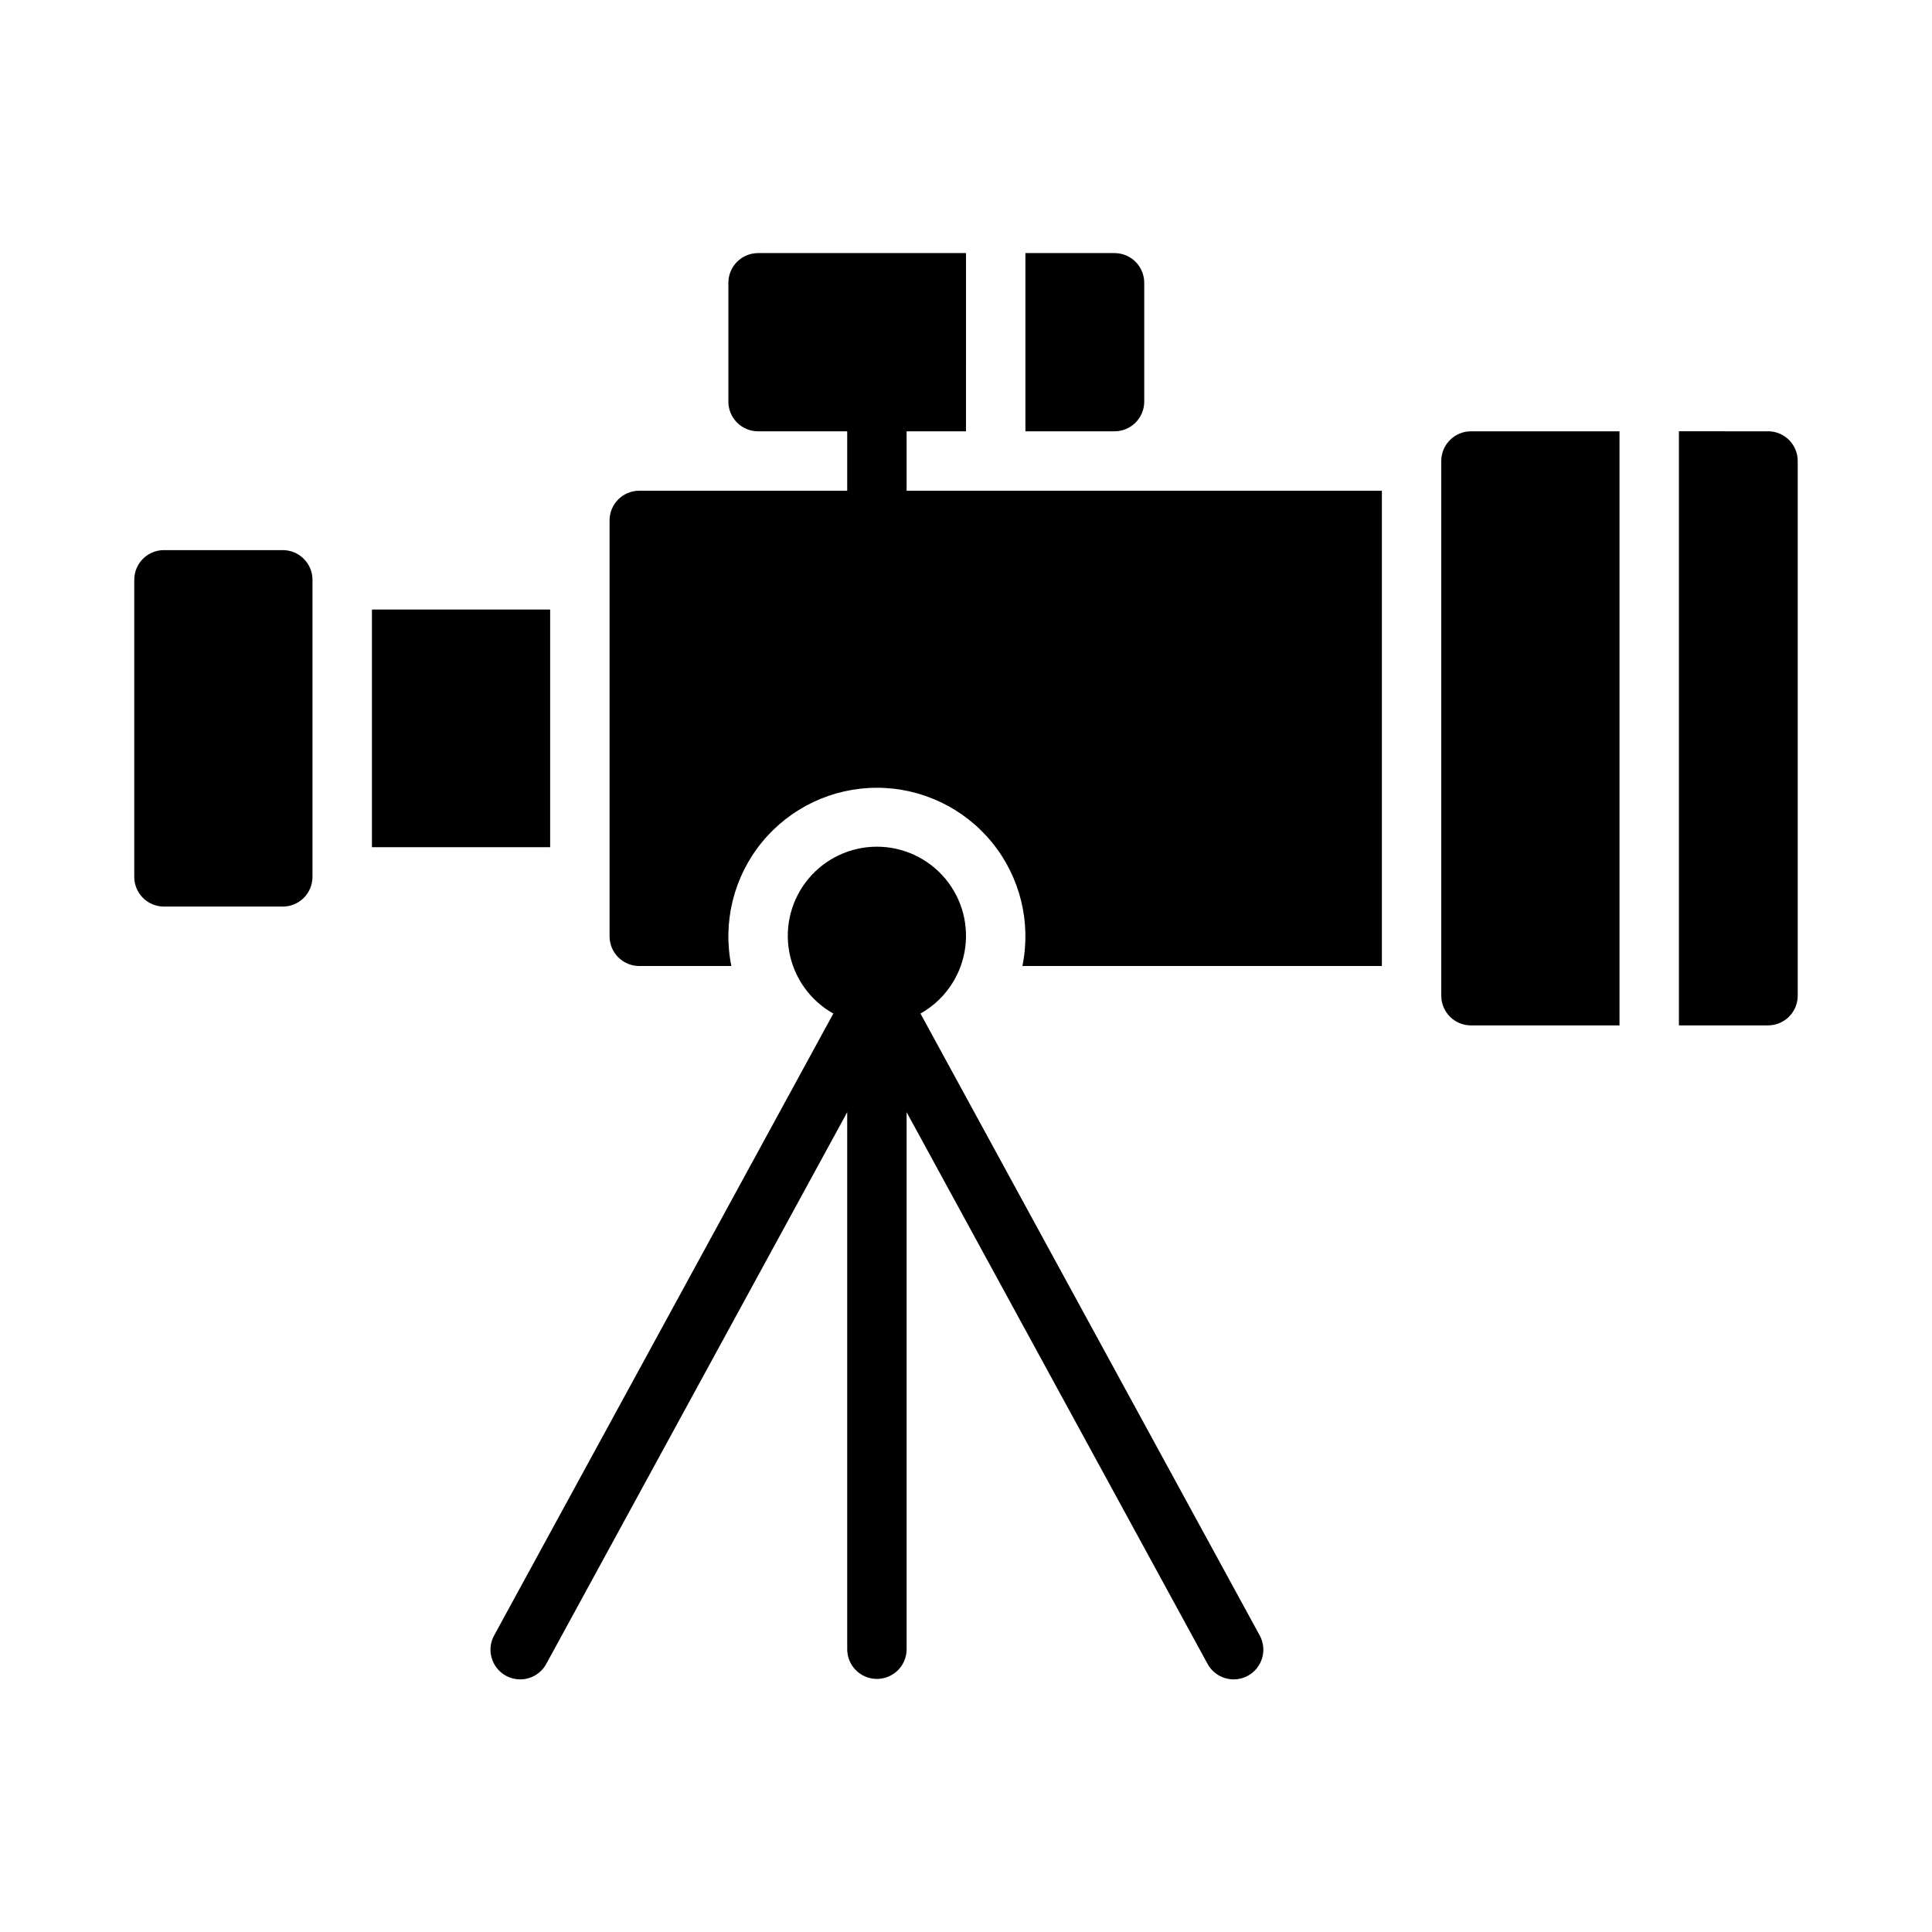
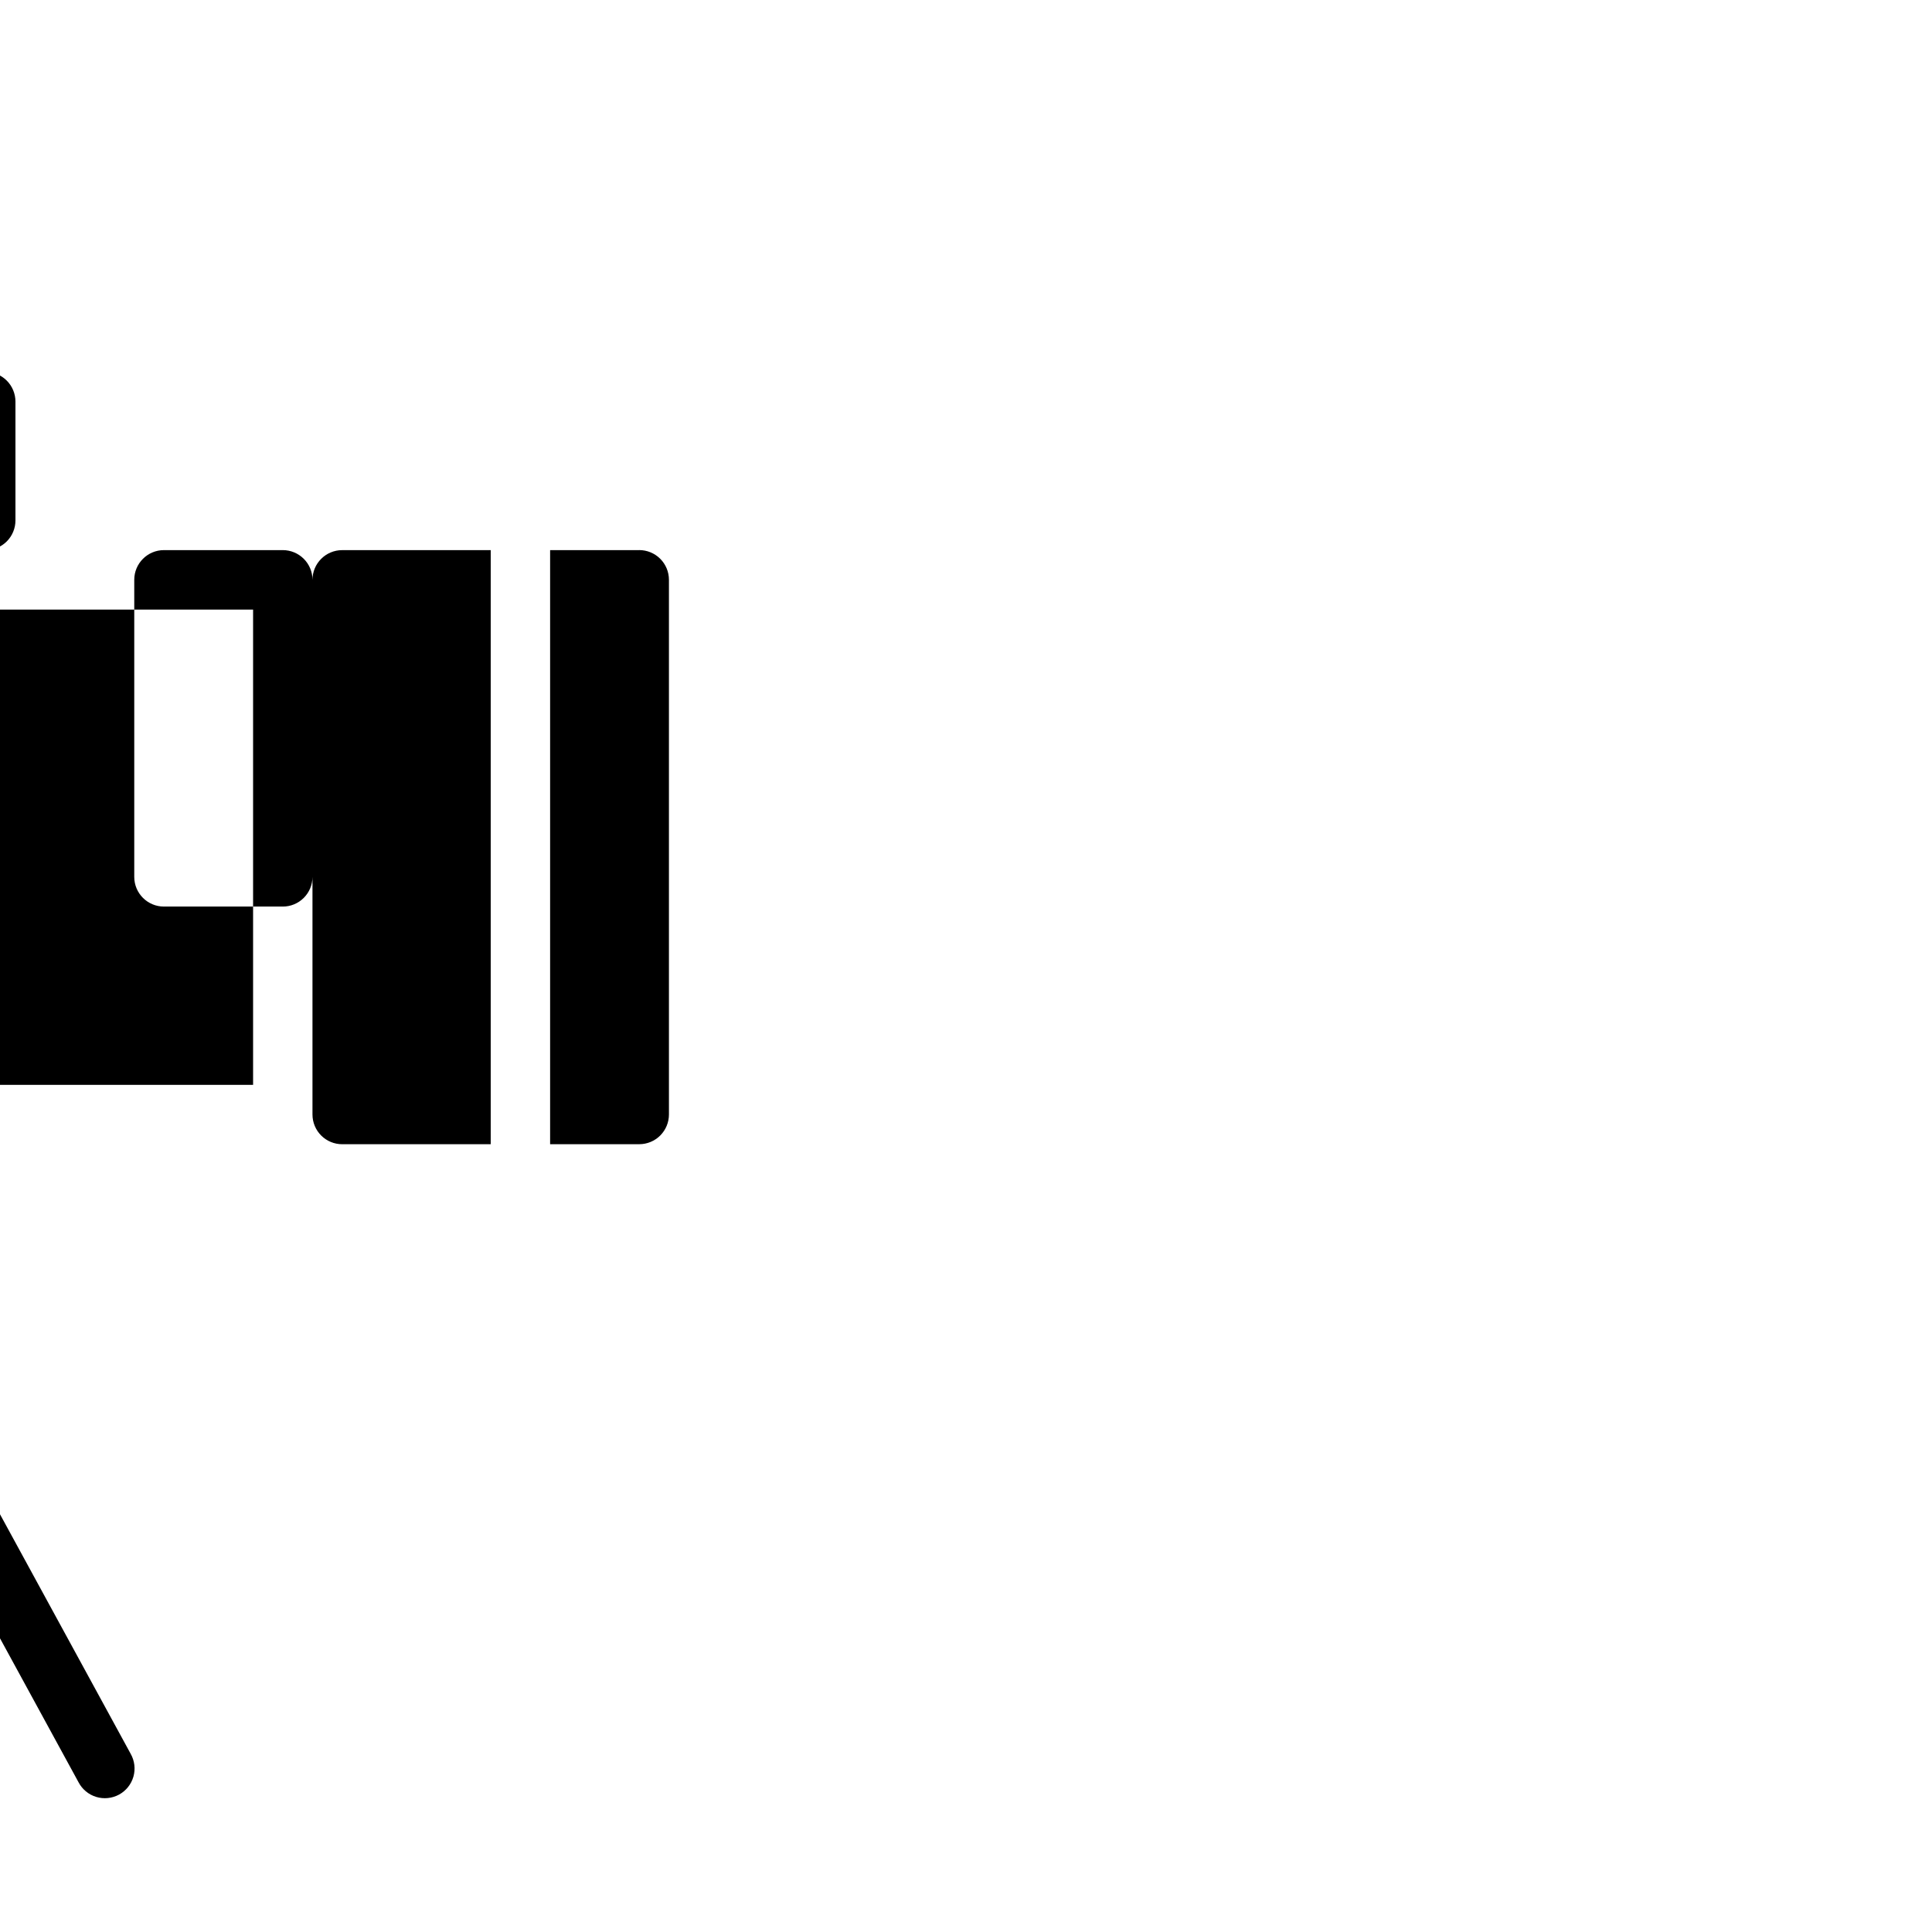
<svg xmlns="http://www.w3.org/2000/svg" fill="#000000" width="800px" height="800px" version="1.1" viewBox="144 144 512 512">
-   <path d="m226.81 297.66v78.719c0 2.086-0.828 4.09-2.305 5.566-1.477 1.477-3.477 2.305-5.566 2.305h-31.488c-4.348 0-7.871-3.523-7.871-7.871v-78.719c0-4.348 3.523-7.875 7.871-7.875h31.488c2.09 0 4.09 0.832 5.566 2.309 1.477 1.473 2.305 3.477 2.305 5.566zm299.14-31.488v141.7c0 2.086 0.832 4.09 2.309 5.566 1.477 1.477 3.477 2.305 5.566 2.305h39.359v-157.44h-39.359c-4.348 0-7.875 3.527-7.875 7.875zm86.594-7.871-23.617-0.004v157.44h23.617c2.09 0 4.09-0.828 5.566-2.305s2.305-3.481 2.305-5.566v-141.7c0-2.09-0.828-4.09-2.305-5.566s-3.477-2.309-5.566-2.309zm-224.61 154.3c6.117-3.43 10.398-9.406 11.676-16.305 1.277-6.898-0.582-14.008-5.066-19.402-4.488-5.391-11.141-8.512-18.156-8.512-7.016 0-13.668 3.121-18.156 8.512-4.488 5.394-6.344 12.504-5.066 19.402s5.555 12.875 11.676 16.305l-89.828 164.69c-1.047 1.836-1.309 4.016-0.73 6.047s1.949 3.746 3.805 4.758c1.855 1.008 4.039 1.234 6.059 0.617 2.023-0.613 3.711-2.016 4.688-3.891l79.684-146.08v142.32c0 4.348 3.523 7.871 7.871 7.871 4.348 0 7.871-3.523 7.871-7.871v-142.32l79.684 146.08c0.977 1.875 2.664 3.277 4.688 3.891 2.019 0.617 4.203 0.391 6.059-0.617 1.855-1.012 3.223-2.727 3.805-4.758 0.578-2.031 0.312-4.211-0.73-6.047zm-3.676-154.3h15.742l0.004-47.23h-55.105c-4.348 0-7.871 3.523-7.871 7.871v31.488c0 2.09 0.828 4.09 2.305 5.566 1.477 1.477 3.477 2.305 5.566 2.305h23.617v15.742l-55.105 0.004c-4.348 0-7.871 3.523-7.871 7.871v110.21c0 2.09 0.828 4.09 2.305 5.566 1.477 1.477 3.481 2.309 5.566 2.309h24.41c-2.363-11.582 0.602-23.613 8.078-32.77 7.473-9.156 18.668-14.469 30.488-14.469 11.82 0 23.012 5.312 30.488 14.469 7.477 9.156 10.441 21.188 8.074 32.77h95.262v-125.95h-125.95zm62.977-7.871v-31.488c0-2.086-0.828-4.09-2.305-5.566-1.477-1.477-3.481-2.305-5.566-2.305h-23.617v47.23h23.617c2.086 0 4.09-0.828 5.566-2.305 1.477-1.477 2.305-3.477 2.305-5.566zm-157.44 55.105h-47.23v62.977h47.23z" />
+   <path d="m226.81 297.66v78.719c0 2.086-0.828 4.09-2.305 5.566-1.477 1.477-3.477 2.305-5.566 2.305h-31.488c-4.348 0-7.871-3.523-7.871-7.871v-78.719c0-4.348 3.523-7.875 7.871-7.875h31.488c2.09 0 4.09 0.832 5.566 2.309 1.477 1.473 2.305 3.477 2.305 5.566zv141.7c0 2.086 0.832 4.09 2.309 5.566 1.477 1.477 3.477 2.305 5.566 2.305h39.359v-157.44h-39.359c-4.348 0-7.875 3.527-7.875 7.875zm86.594-7.871-23.617-0.004v157.44h23.617c2.09 0 4.09-0.828 5.566-2.305s2.305-3.481 2.305-5.566v-141.7c0-2.09-0.828-4.09-2.305-5.566s-3.477-2.309-5.566-2.309zm-224.61 154.3c6.117-3.43 10.398-9.406 11.676-16.305 1.277-6.898-0.582-14.008-5.066-19.402-4.488-5.391-11.141-8.512-18.156-8.512-7.016 0-13.668 3.121-18.156 8.512-4.488 5.394-6.344 12.504-5.066 19.402s5.555 12.875 11.676 16.305l-89.828 164.69c-1.047 1.836-1.309 4.016-0.73 6.047s1.949 3.746 3.805 4.758c1.855 1.008 4.039 1.234 6.059 0.617 2.023-0.613 3.711-2.016 4.688-3.891l79.684-146.08v142.32c0 4.348 3.523 7.871 7.871 7.871 4.348 0 7.871-3.523 7.871-7.871v-142.32l79.684 146.08c0.977 1.875 2.664 3.277 4.688 3.891 2.019 0.617 4.203 0.391 6.059-0.617 1.855-1.012 3.223-2.727 3.805-4.758 0.578-2.031 0.312-4.211-0.73-6.047zm-3.676-154.3h15.742l0.004-47.23h-55.105c-4.348 0-7.871 3.523-7.871 7.871v31.488c0 2.09 0.828 4.09 2.305 5.566 1.477 1.477 3.477 2.305 5.566 2.305h23.617v15.742l-55.105 0.004c-4.348 0-7.871 3.523-7.871 7.871v110.21c0 2.09 0.828 4.09 2.305 5.566 1.477 1.477 3.481 2.309 5.566 2.309h24.41c-2.363-11.582 0.602-23.613 8.078-32.77 7.473-9.156 18.668-14.469 30.488-14.469 11.82 0 23.012 5.312 30.488 14.469 7.477 9.156 10.441 21.188 8.074 32.77h95.262v-125.95h-125.95zm62.977-7.871v-31.488c0-2.086-0.828-4.09-2.305-5.566-1.477-1.477-3.481-2.305-5.566-2.305h-23.617v47.23h23.617c2.086 0 4.09-0.828 5.566-2.305 1.477-1.477 2.305-3.477 2.305-5.566zm-157.44 55.105h-47.23v62.977h47.23z" />
</svg>